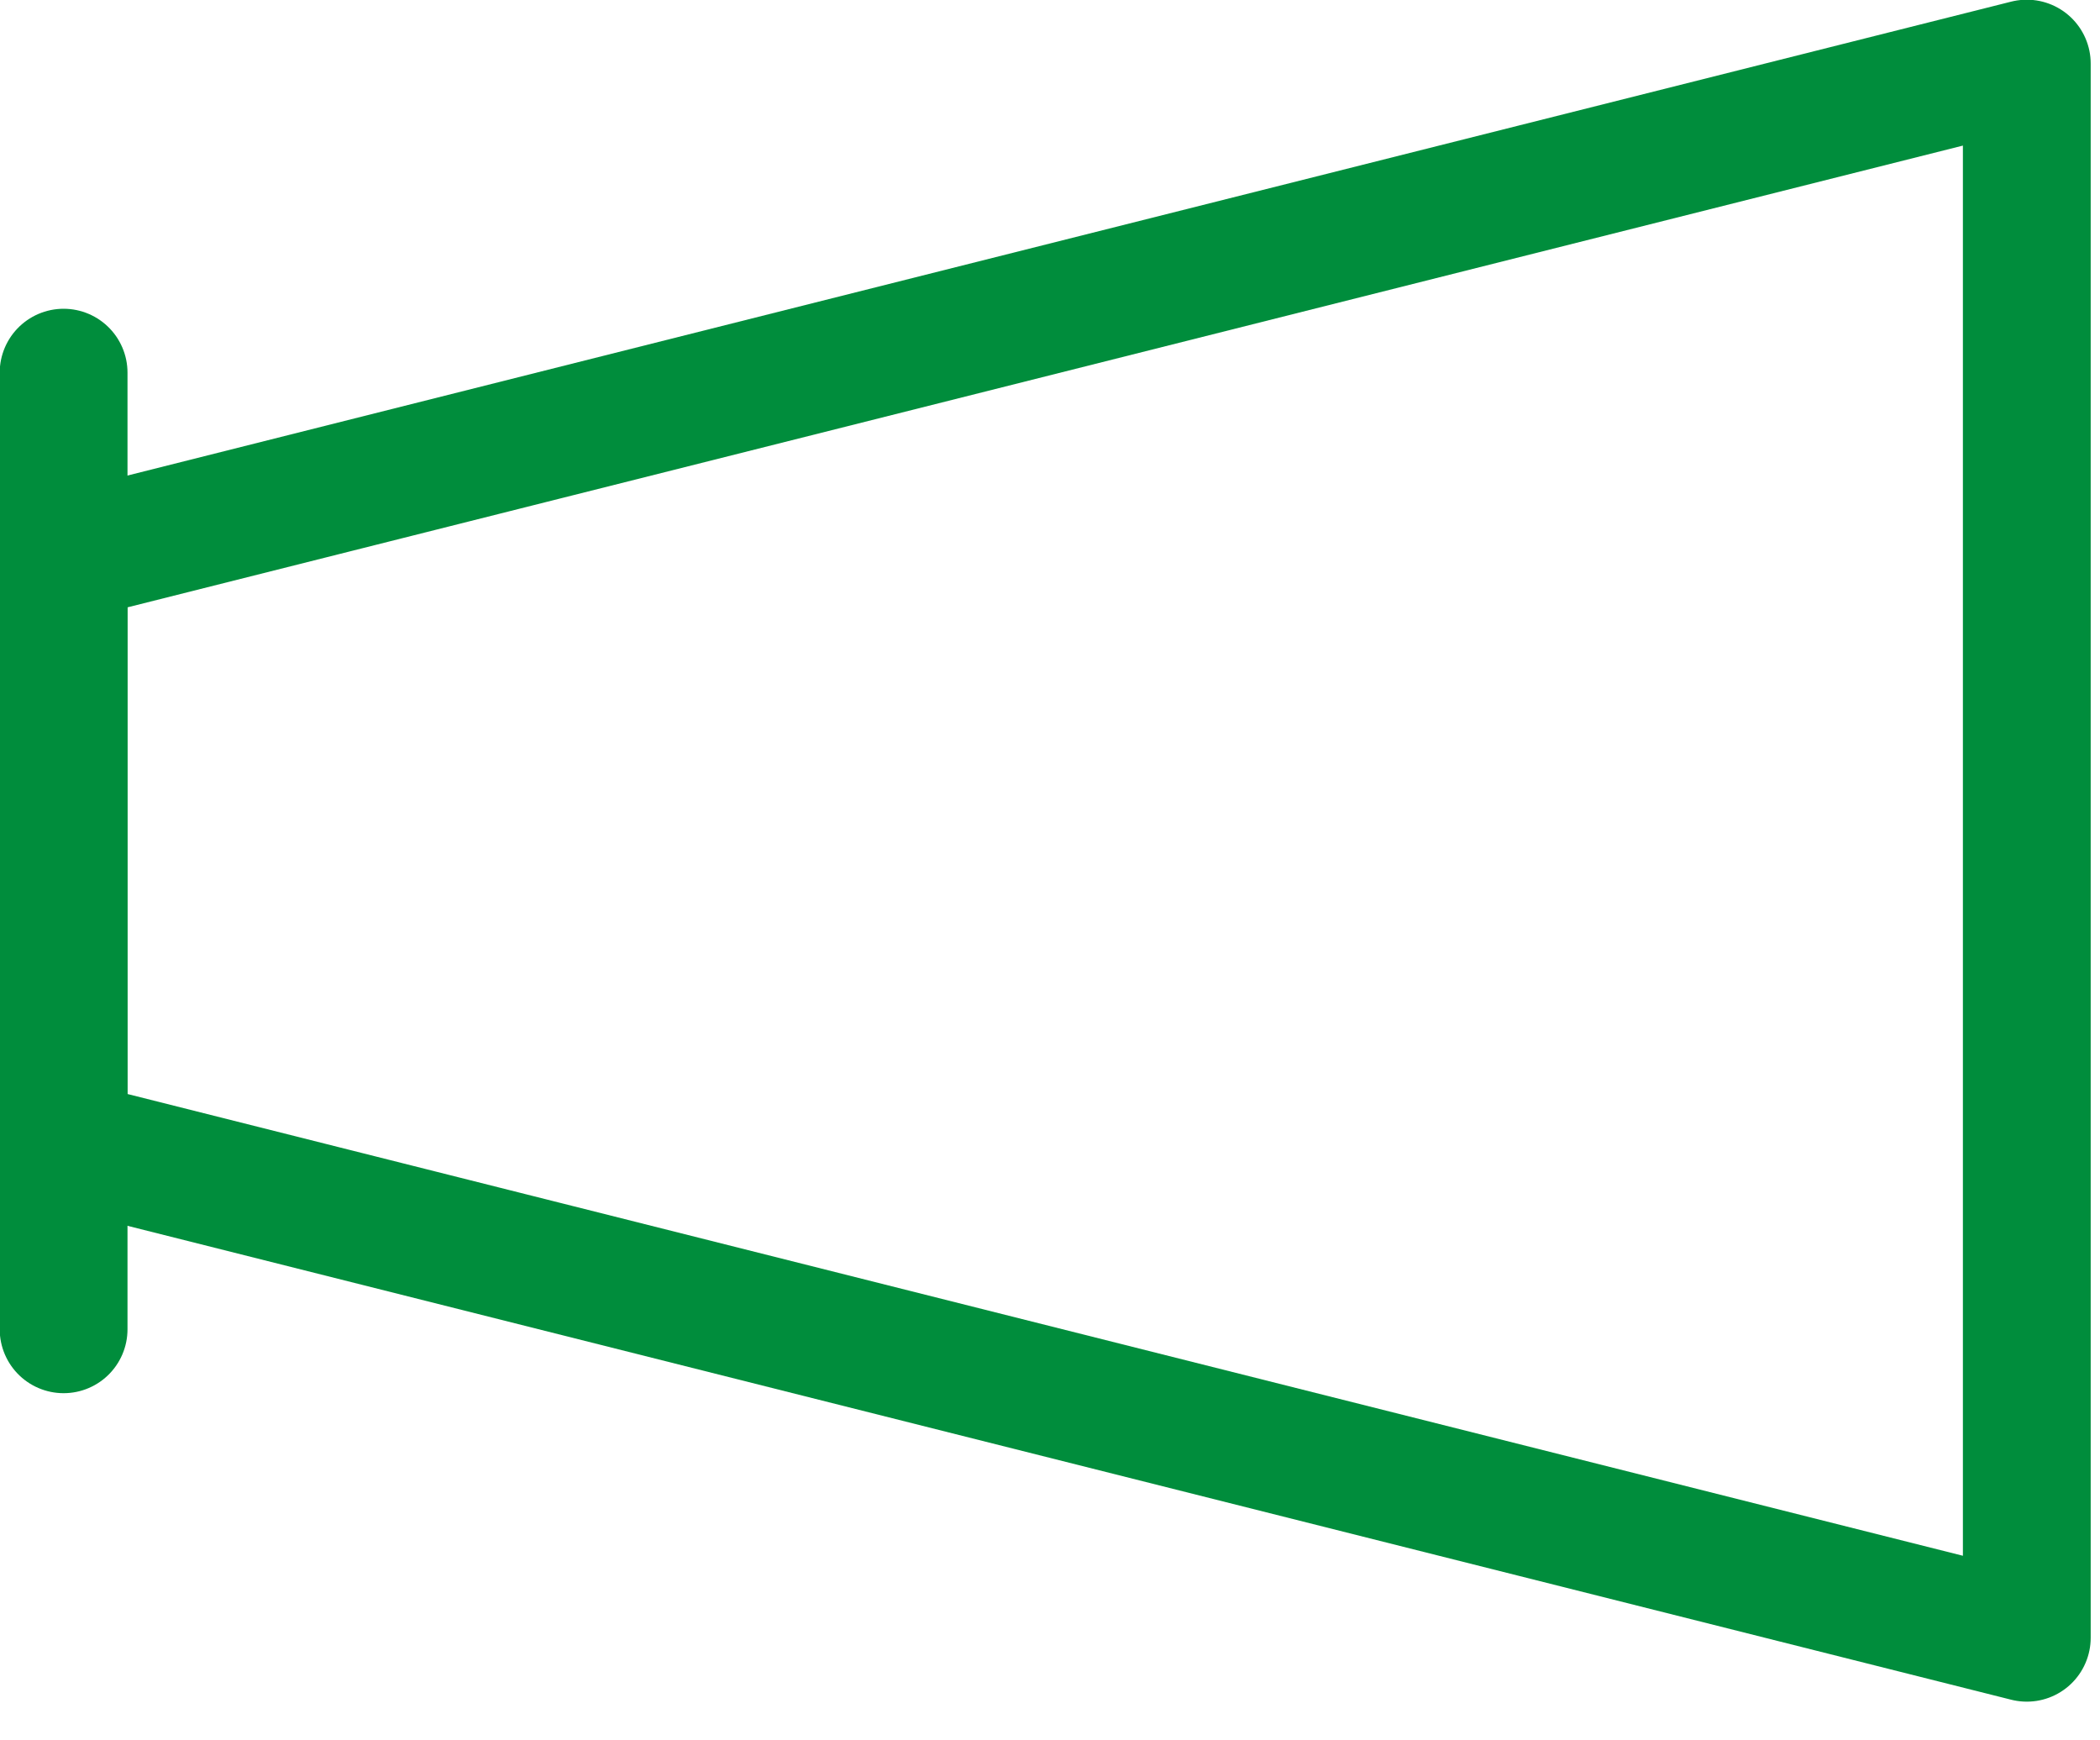
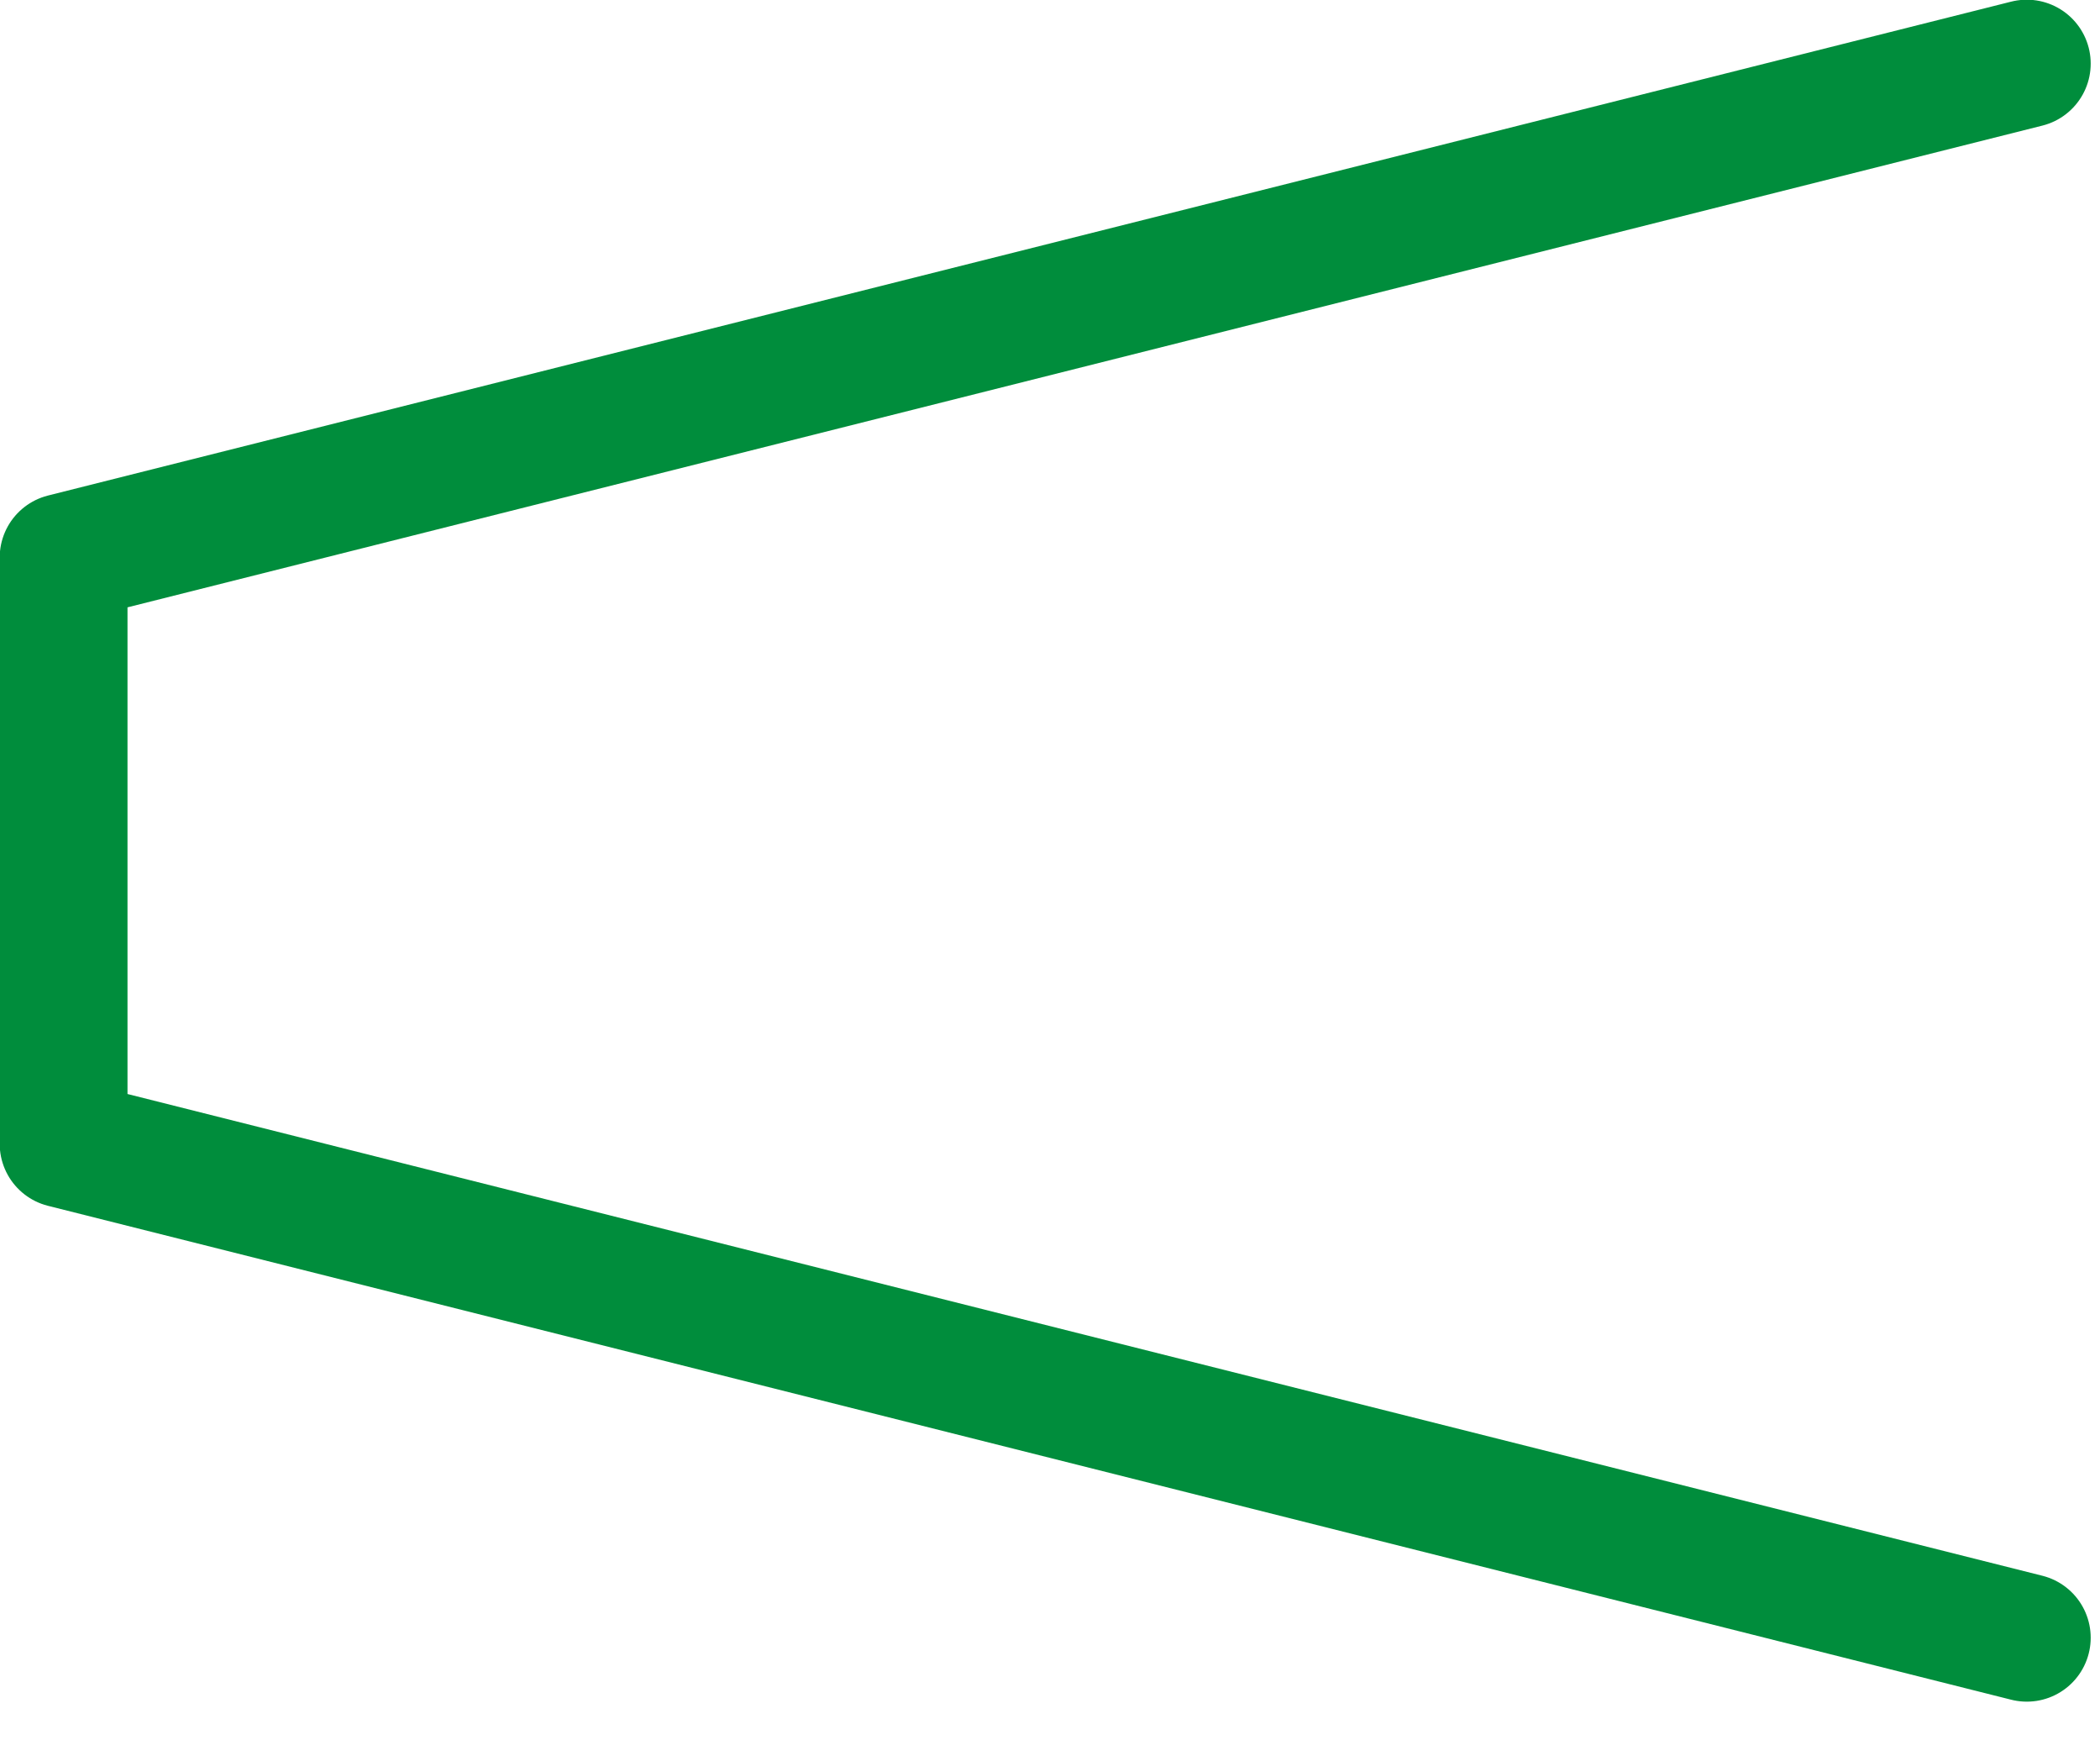
<svg xmlns="http://www.w3.org/2000/svg" fill="none" height="29" viewBox="0 0 35 29" width="35">
  <g stroke="#008d3c" stroke-linecap="round" stroke-linejoin="round" stroke-width="2.13">
-     <path d="m1.06 6.21v15.94" />
-     <path d="m33.78 27.29-32.72-8.23v-9.77l32.72-8.23z" />
+     <path d="m33.78 27.29-32.72-8.23v-9.77l32.72-8.23" />
  </g>
</svg>